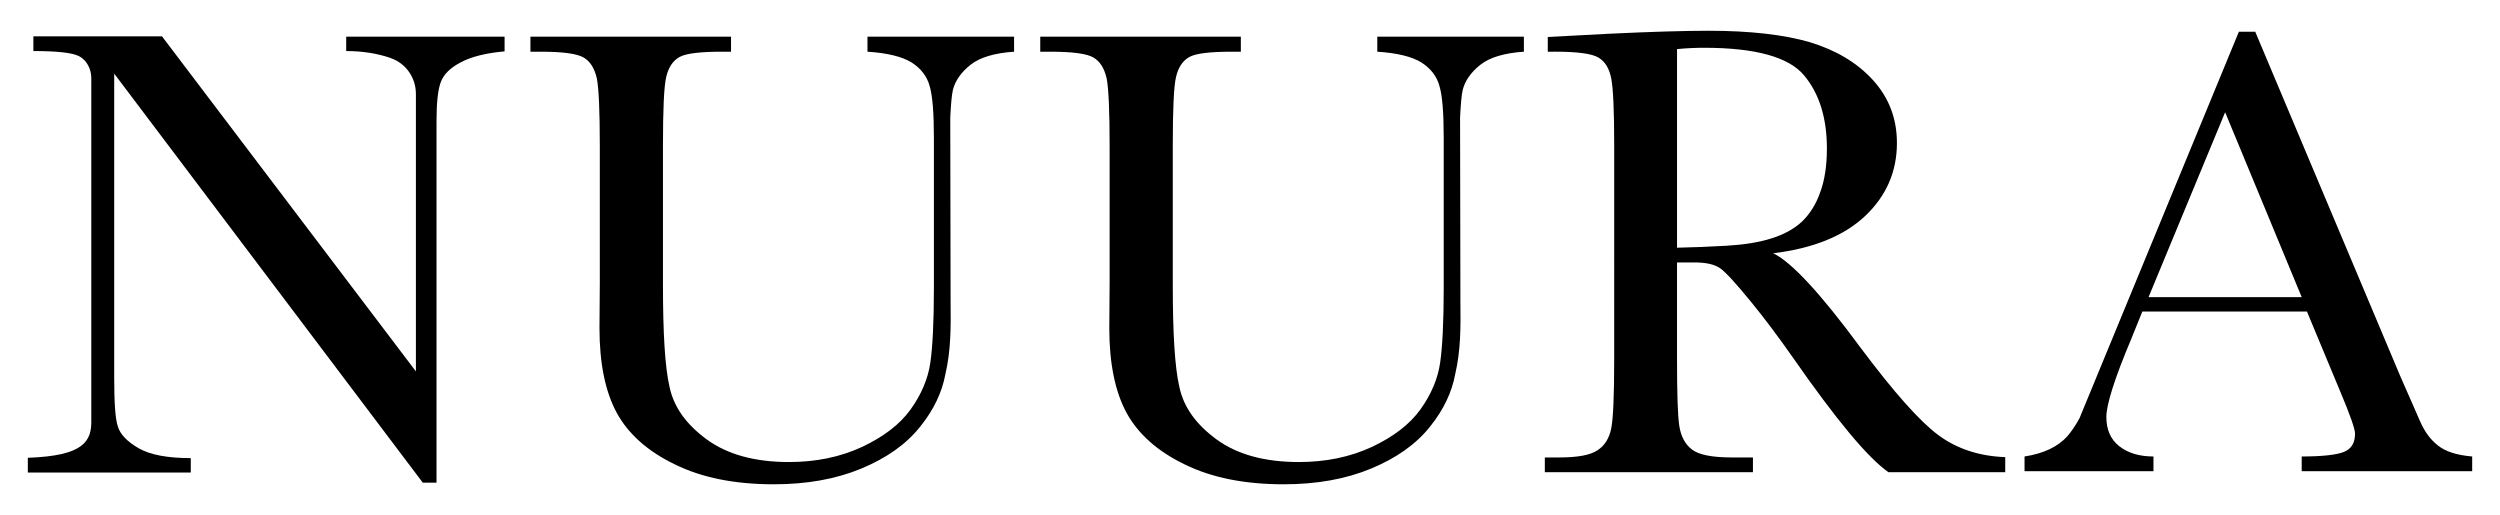
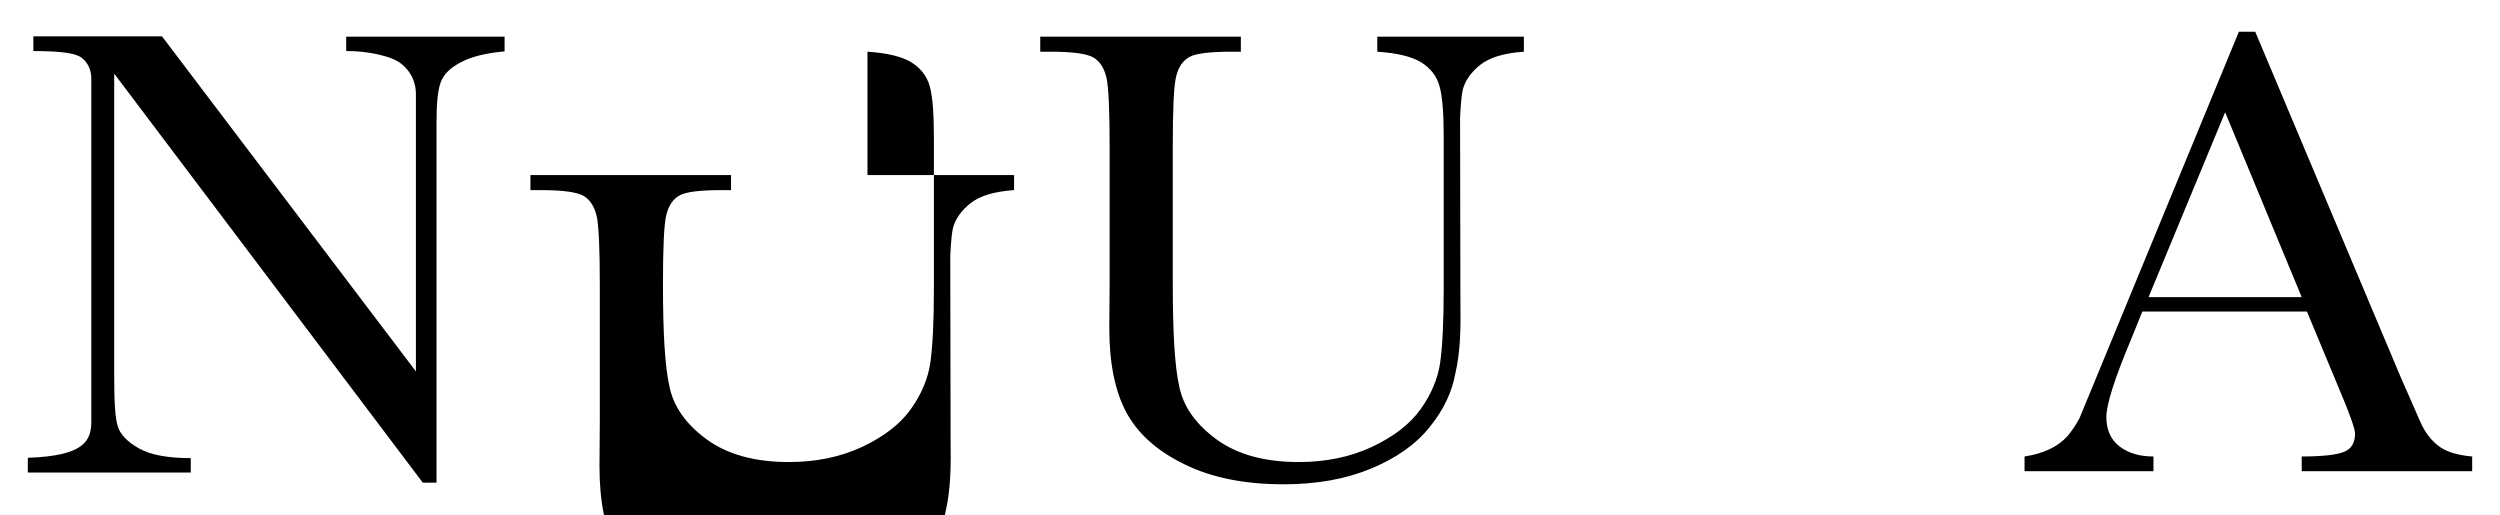
<svg xmlns="http://www.w3.org/2000/svg" version="1.1" id="Layer_1" x="0px" y="0px" viewBox="0 0 764 157.5" style="enable-background:new 0 0 764 157.5;" xml:space="preserve">
  <g>
    <path d="M745.1,136.2c-2.3-1.8-4.1-4.2-5.5-7.4l-6.1-13.9L689.2,9.7h-5l-48.7,118.1c-1.3,2.4-2.6,4.2-3.7,5.5   c-2.9,3.2-7.2,5.3-13.1,6.2v4.5h39.4v-4.5c-4.2,0-7.7-1-10.4-3.1c-2.7-2.1-4-5.1-4-9c0-3.7,2.5-11.7,7.6-23.8l3.4-8.4h50.3   l10.2,24.5c3,7.1,4.5,11.4,4.5,12.8c0,2.8-1.1,4.7-3.4,5.6c-2.2,0.9-6.6,1.4-12.9,1.4v4.5h52.1v-4.5   C750.8,139.1,747.4,138,745.1,136.2 M656.6,90.8L680,34.3l23.4,56.5H656.6z" />
    <path d="M105.8,11.1v4.5c5.2,0,9.7,0.8,13.5,2.1c0.1,0,0.1,0,0.2,0.1c4.6,1.6,7.6,6,7.6,10.9v84.8L49.5,11.1H10.2v4.5   c7.1,0,11.8,0.5,13.8,1.5c0.7,0.3,1.3,0.8,1.8,1.3c1.4,1.5,2.1,3.5,2.1,5.5v104.3c0.2,6.7-2.3,11.1-19.4,11.7v4.5h49.8V140   c-7.1,0-12.4-1-15.9-3c-3.5-2-5.7-4.3-6.4-6.7c-0.8-2.4-1.1-7.5-1.1-15.1V22.5l94.3,125h4.2V37.2c0-5.7,0.4-9.7,1.3-12.1   c0.9-2.4,2.9-4.4,6.2-6.1c3.2-1.7,7.7-2.8,13.3-3.3v-4.5H105.8z" />
-     <path d="M612.9,144.3h-35.8c-6.3-4.4-16-16.1-29.1-34.9c-4.2-6-8.5-11.8-13-17.3c-4.5-5.5-7.6-8.9-9.3-10.1   c-1.7-1.2-4.3-1.8-7.9-1.8h-5.3v29.5c0,10.5,0.2,17.3,0.7,20.5c0.5,3.2,1.8,5.6,3.9,7.2c2.1,1.6,6.2,2.4,12.2,2.4h6.4v4.5h-63.6   v-4.5h4.3c5.7,0,9.6-0.7,11.8-2.2c2.2-1.4,3.6-3.7,4.2-6.7c0.6-3,0.9-10.1,0.9-21.2V44.5c0-10.6-0.3-17.4-0.9-20.5   c-0.6-3.1-1.9-5.2-3.9-6.4c-2-1.2-6.4-1.8-13.1-1.8H473v-4.5l19-1c12.7-0.6,22.7-0.9,30.2-0.9c12.7,0,23,1.2,30.9,3.5   c7.9,2.4,14.4,6.2,19.3,11.6c4.9,5.4,7.3,11.8,7.3,19.2c0,8.7-3.2,16.1-9.6,22.2c-6.4,6.1-15.8,10-28.2,11.5   c5.6,2.7,14.5,12.3,26.8,29c10.1,13.5,18,22.4,23.7,26.6c5.7,4.2,12.5,6.4,20.4,6.7V144.3z M512.4,75.7c4.9-0.1,10-0.3,15.2-0.6   c5.2-0.3,9.8-1,13.6-2.2c3.9-1.2,7-2.9,9.4-5.1c2.4-2.3,4.3-5.2,5.6-8.9c1.4-3.7,2.1-8.2,2.1-13.5c0-9.3-2.3-16.8-7-22.4   c-4.7-5.6-14.9-8.4-30.5-8.4c-2.4,0-5.2,0.1-8.3,0.4V75.7z" />
-     <path d="M265.1,11.2v4.6c6.1,0.4,10.6,1.5,13.5,3.3c2.8,1.8,4.7,4.2,5.5,7.2c0.9,3,1.3,8.3,1.3,15.9V88c0,10.4-0.4,18.1-1.1,22.9   c-0.7,4.8-2.7,9.6-6,14.2c-3.3,4.6-8.3,8.4-14.9,11.5c-6.7,3.1-14.1,4.6-22.3,4.6c-10.4,0-18.8-2.3-25.1-6.9   c-6.3-4.6-10.1-9.9-11.4-16.1c-1.4-6.1-2-16.5-2-31.2V44.7c0-11.2,0.3-18.2,1-21.2c0.7-3,2.1-5,4.1-6.1c2-1.1,6.4-1.6,13-1.6h2.7   v-4.6h-61.3v4.6h3.1c6.8,0,11.2,0.6,13.2,1.8c2,1.2,3.3,3.3,4,6.4c0.6,3.1,0.9,10,0.9,20.7v41.8l-0.1,13.8   c0,10.8,1.8,19.5,5.3,25.9c3.5,6.4,9.4,11.7,17.7,15.7c8.3,4.1,18.4,6.1,30.3,6.1c10.1,0,19-1.6,26.7-4.8c7.7-3.2,13.7-7.4,18-12.8   c4.2-5.2,6.7-10.6,7.7-16c1.7-7.3,1.7-14.2,1.6-22.4l-0.1-56.1c0.2-3.8,0.4-6.6,0.8-8.4c0.7-2.8,2.5-5.4,5.4-7.7   c2.9-2.3,7.4-3.6,13.3-4v-4.6H265.1z" />
+     <path d="M265.1,11.2v4.6c6.1,0.4,10.6,1.5,13.5,3.3c2.8,1.8,4.7,4.2,5.5,7.2c0.9,3,1.3,8.3,1.3,15.9V88c0,10.4-0.4,18.1-1.1,22.9   c-0.7,4.8-2.7,9.6-6,14.2c-3.3,4.6-8.3,8.4-14.9,11.5c-6.7,3.1-14.1,4.6-22.3,4.6c-10.4,0-18.8-2.3-25.1-6.9   c-6.3-4.6-10.1-9.9-11.4-16.1c-1.4-6.1-2-16.5-2-31.2c0-11.2,0.3-18.2,1-21.2c0.7-3,2.1-5,4.1-6.1c2-1.1,6.4-1.6,13-1.6h2.7   v-4.6h-61.3v4.6h3.1c6.8,0,11.2,0.6,13.2,1.8c2,1.2,3.3,3.3,4,6.4c0.6,3.1,0.9,10,0.9,20.7v41.8l-0.1,13.8   c0,10.8,1.8,19.5,5.3,25.9c3.5,6.4,9.4,11.7,17.7,15.7c8.3,4.1,18.4,6.1,30.3,6.1c10.1,0,19-1.6,26.7-4.8c7.7-3.2,13.7-7.4,18-12.8   c4.2-5.2,6.7-10.6,7.7-16c1.7-7.3,1.7-14.2,1.6-22.4l-0.1-56.1c0.2-3.8,0.4-6.6,0.8-8.4c0.7-2.8,2.5-5.4,5.4-7.7   c2.9-2.3,7.4-3.6,13.3-4v-4.6H265.1z" />
    <path d="M420.9,11.2v4.6c6.1,0.4,10.6,1.5,13.5,3.3c2.8,1.8,4.7,4.2,5.5,7.2c0.9,3,1.3,8.3,1.3,15.9V88c0,10.4-0.4,18.1-1.1,22.9   c-0.7,4.8-2.7,9.6-6,14.2c-3.3,4.6-8.3,8.4-14.9,11.5c-6.7,3.1-14.1,4.6-22.3,4.6c-10.4,0-18.8-2.3-25.1-6.9   c-6.3-4.6-10.1-9.9-11.4-16.1c-1.4-6.1-2-16.5-2-31.2V44.7c0-11.2,0.3-18.2,1-21.2c0.7-3,2.1-5,4.1-6.1c2-1.1,6.4-1.6,13-1.6h2.7   v-4.6h-61.3v4.6h3.1c6.8,0,11.2,0.6,13.2,1.8c2,1.2,3.3,3.3,4,6.4c0.6,3.1,0.9,10,0.9,20.7v41.8l-0.1,13.8   c0,10.8,1.8,19.5,5.3,25.9c3.5,6.4,9.4,11.7,17.7,15.7c8.3,4.1,18.4,6.1,30.3,6.1c10.1,0,19-1.6,26.7-4.8c7.7-3.2,13.7-7.4,18-12.8   c4.2-5.2,6.7-10.6,7.7-16c1.7-7.3,1.7-14.2,1.6-22.4l-0.1-56.1c0.2-3.8,0.4-6.6,0.8-8.4c0.7-2.8,2.5-5.4,5.4-7.7   c2.9-2.3,7.4-3.6,13.3-4v-4.6H420.9z" />
  </g>
</svg>